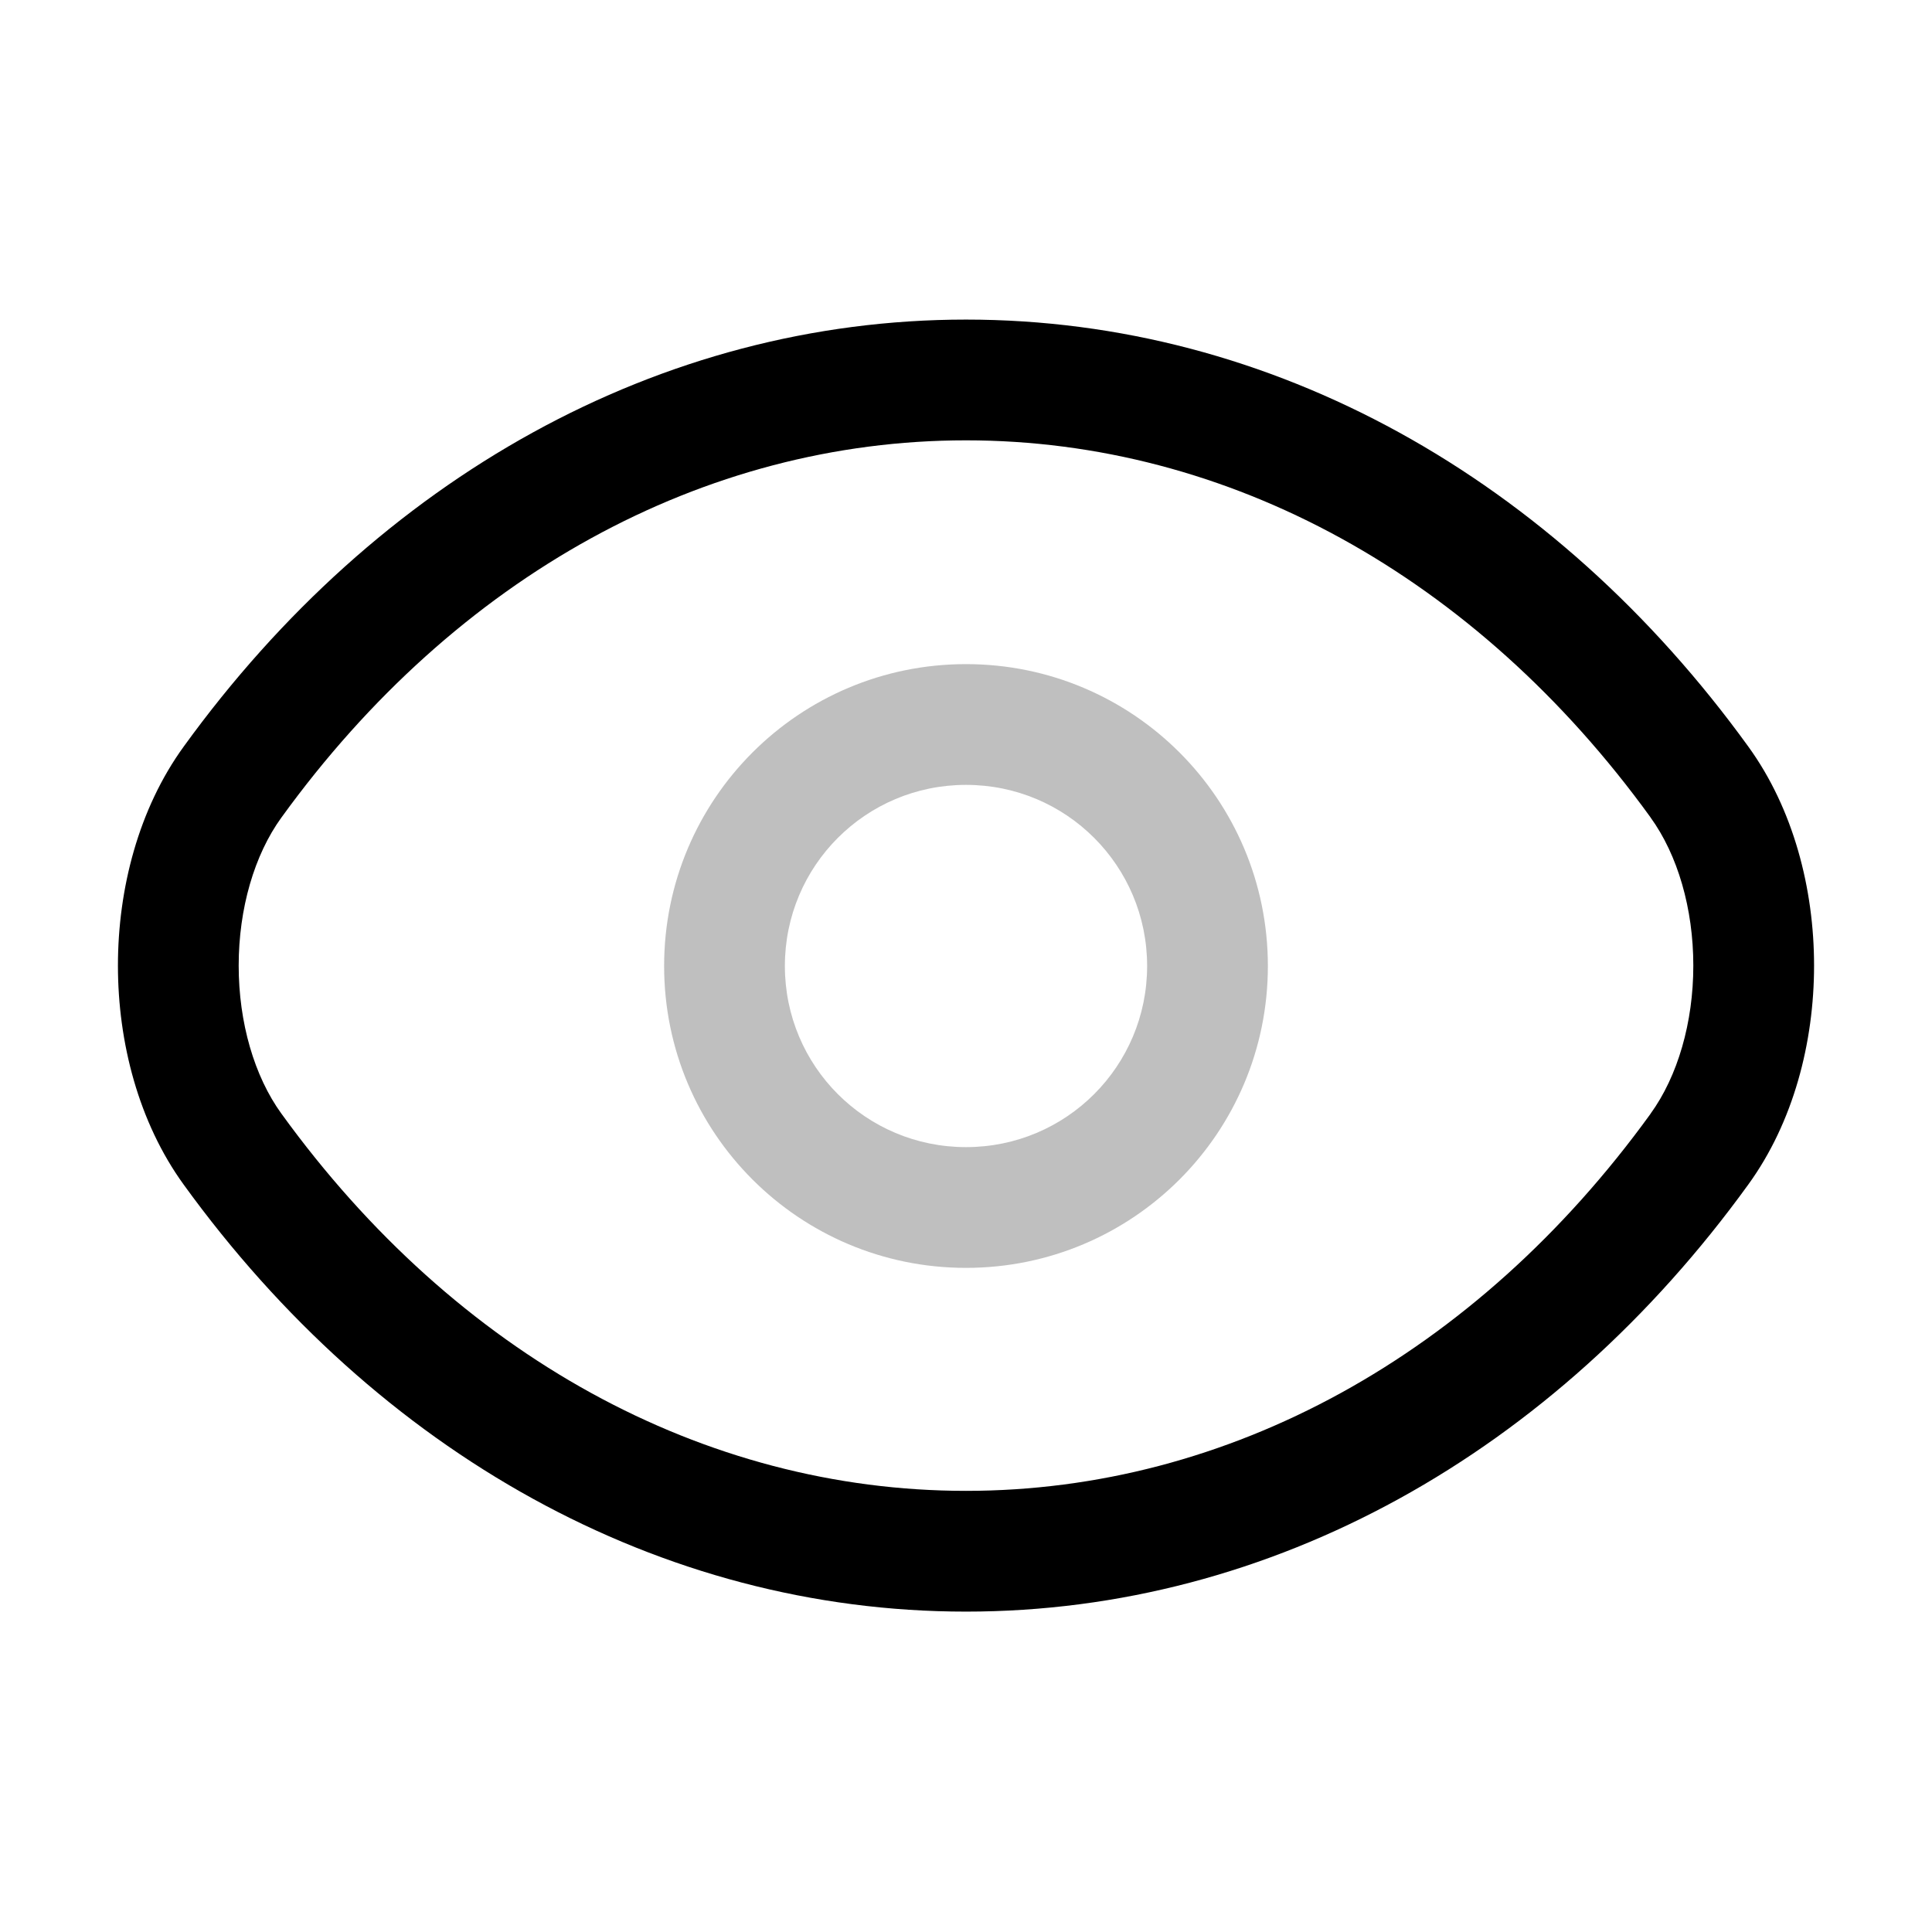
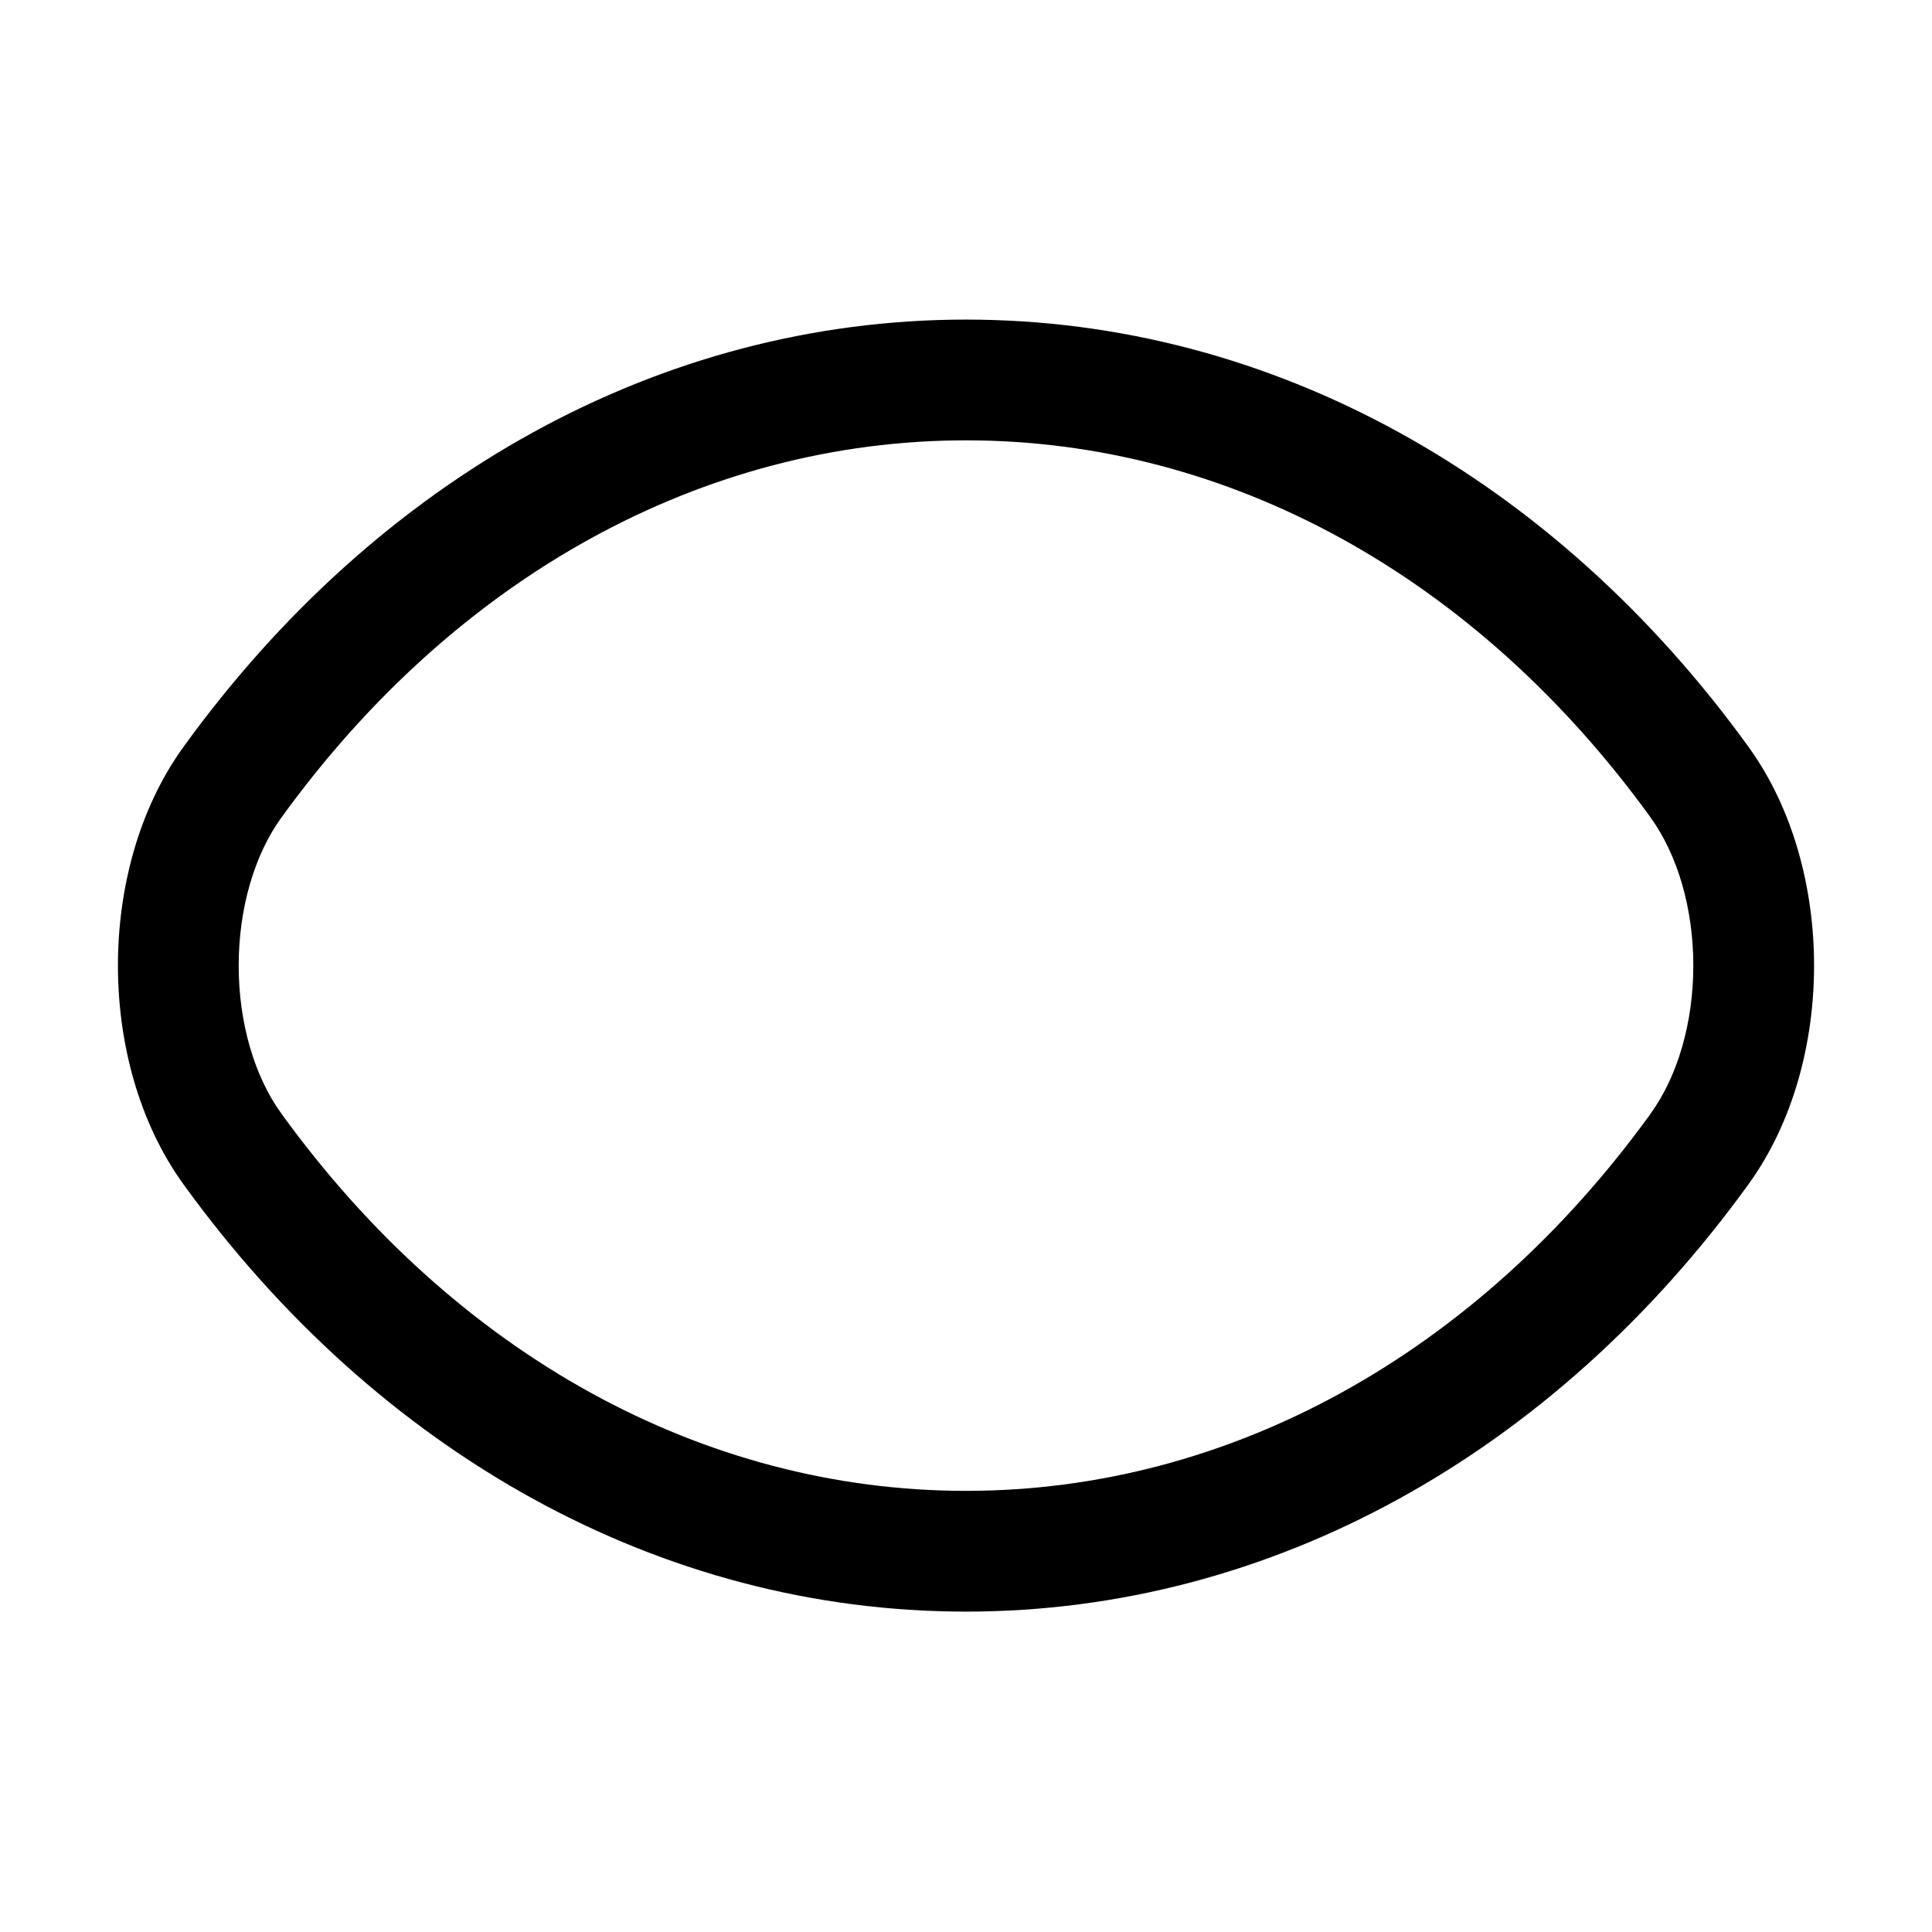
<svg xmlns="http://www.w3.org/2000/svg" width="800px" height="800px" viewBox="0 0 24 24" fill="none">
  <g id="style=doutone">
    <g id="eye-open">
-       <path id="vector (Stroke)" fill-rule="evenodd" clip-rule="evenodd" d="M12 9.75C10.755 9.75 9.75 10.755 9.75 12C9.75 13.245 10.755 14.25 12 14.25C13.245 14.25 14.25 13.245 14.25 12C14.25 10.755 13.245 9.75 12 9.75ZM8.25 12C8.25 9.927 9.927 8.25 12 8.25C14.073 8.25 15.75 9.927 15.75 12C15.75 14.073 14.073 15.75 12 15.75C9.927 15.75 8.25 14.073 8.25 12Z" fill="#BFBFBF" />
      <path id="vector (Stroke)_2" fill-rule="evenodd" clip-rule="evenodd" d="M2.283 9.273C4.693 5.943 8.196 3.97 12 3.97C15.804 3.97 19.308 5.943 21.718 9.274C22.279 10.048 22.535 11.042 22.535 11.995C22.535 12.948 22.279 13.942 21.717 14.716C19.307 18.047 15.804 20.02 12 20.02C8.196 20.02 4.693 18.047 2.282 14.716C1.721 13.942 1.465 12.948 1.465 11.995C1.465 11.042 1.721 10.047 2.283 9.273ZM12 5.47C8.744 5.47 5.668 7.154 3.498 10.153L3.497 10.154C3.159 10.62 2.965 11.287 2.965 11.995C2.965 12.703 3.159 13.37 3.497 13.836L3.498 13.837C5.668 16.836 8.744 18.52 12 18.52C15.256 18.52 18.333 16.836 20.503 13.837L20.503 13.836C20.841 13.37 21.035 12.703 21.035 11.995C21.035 11.287 20.841 10.62 20.503 10.154L20.503 10.153C18.333 7.154 15.256 5.47 12 5.47Z" fill="#000000" />
    </g>
  </g>
</svg>